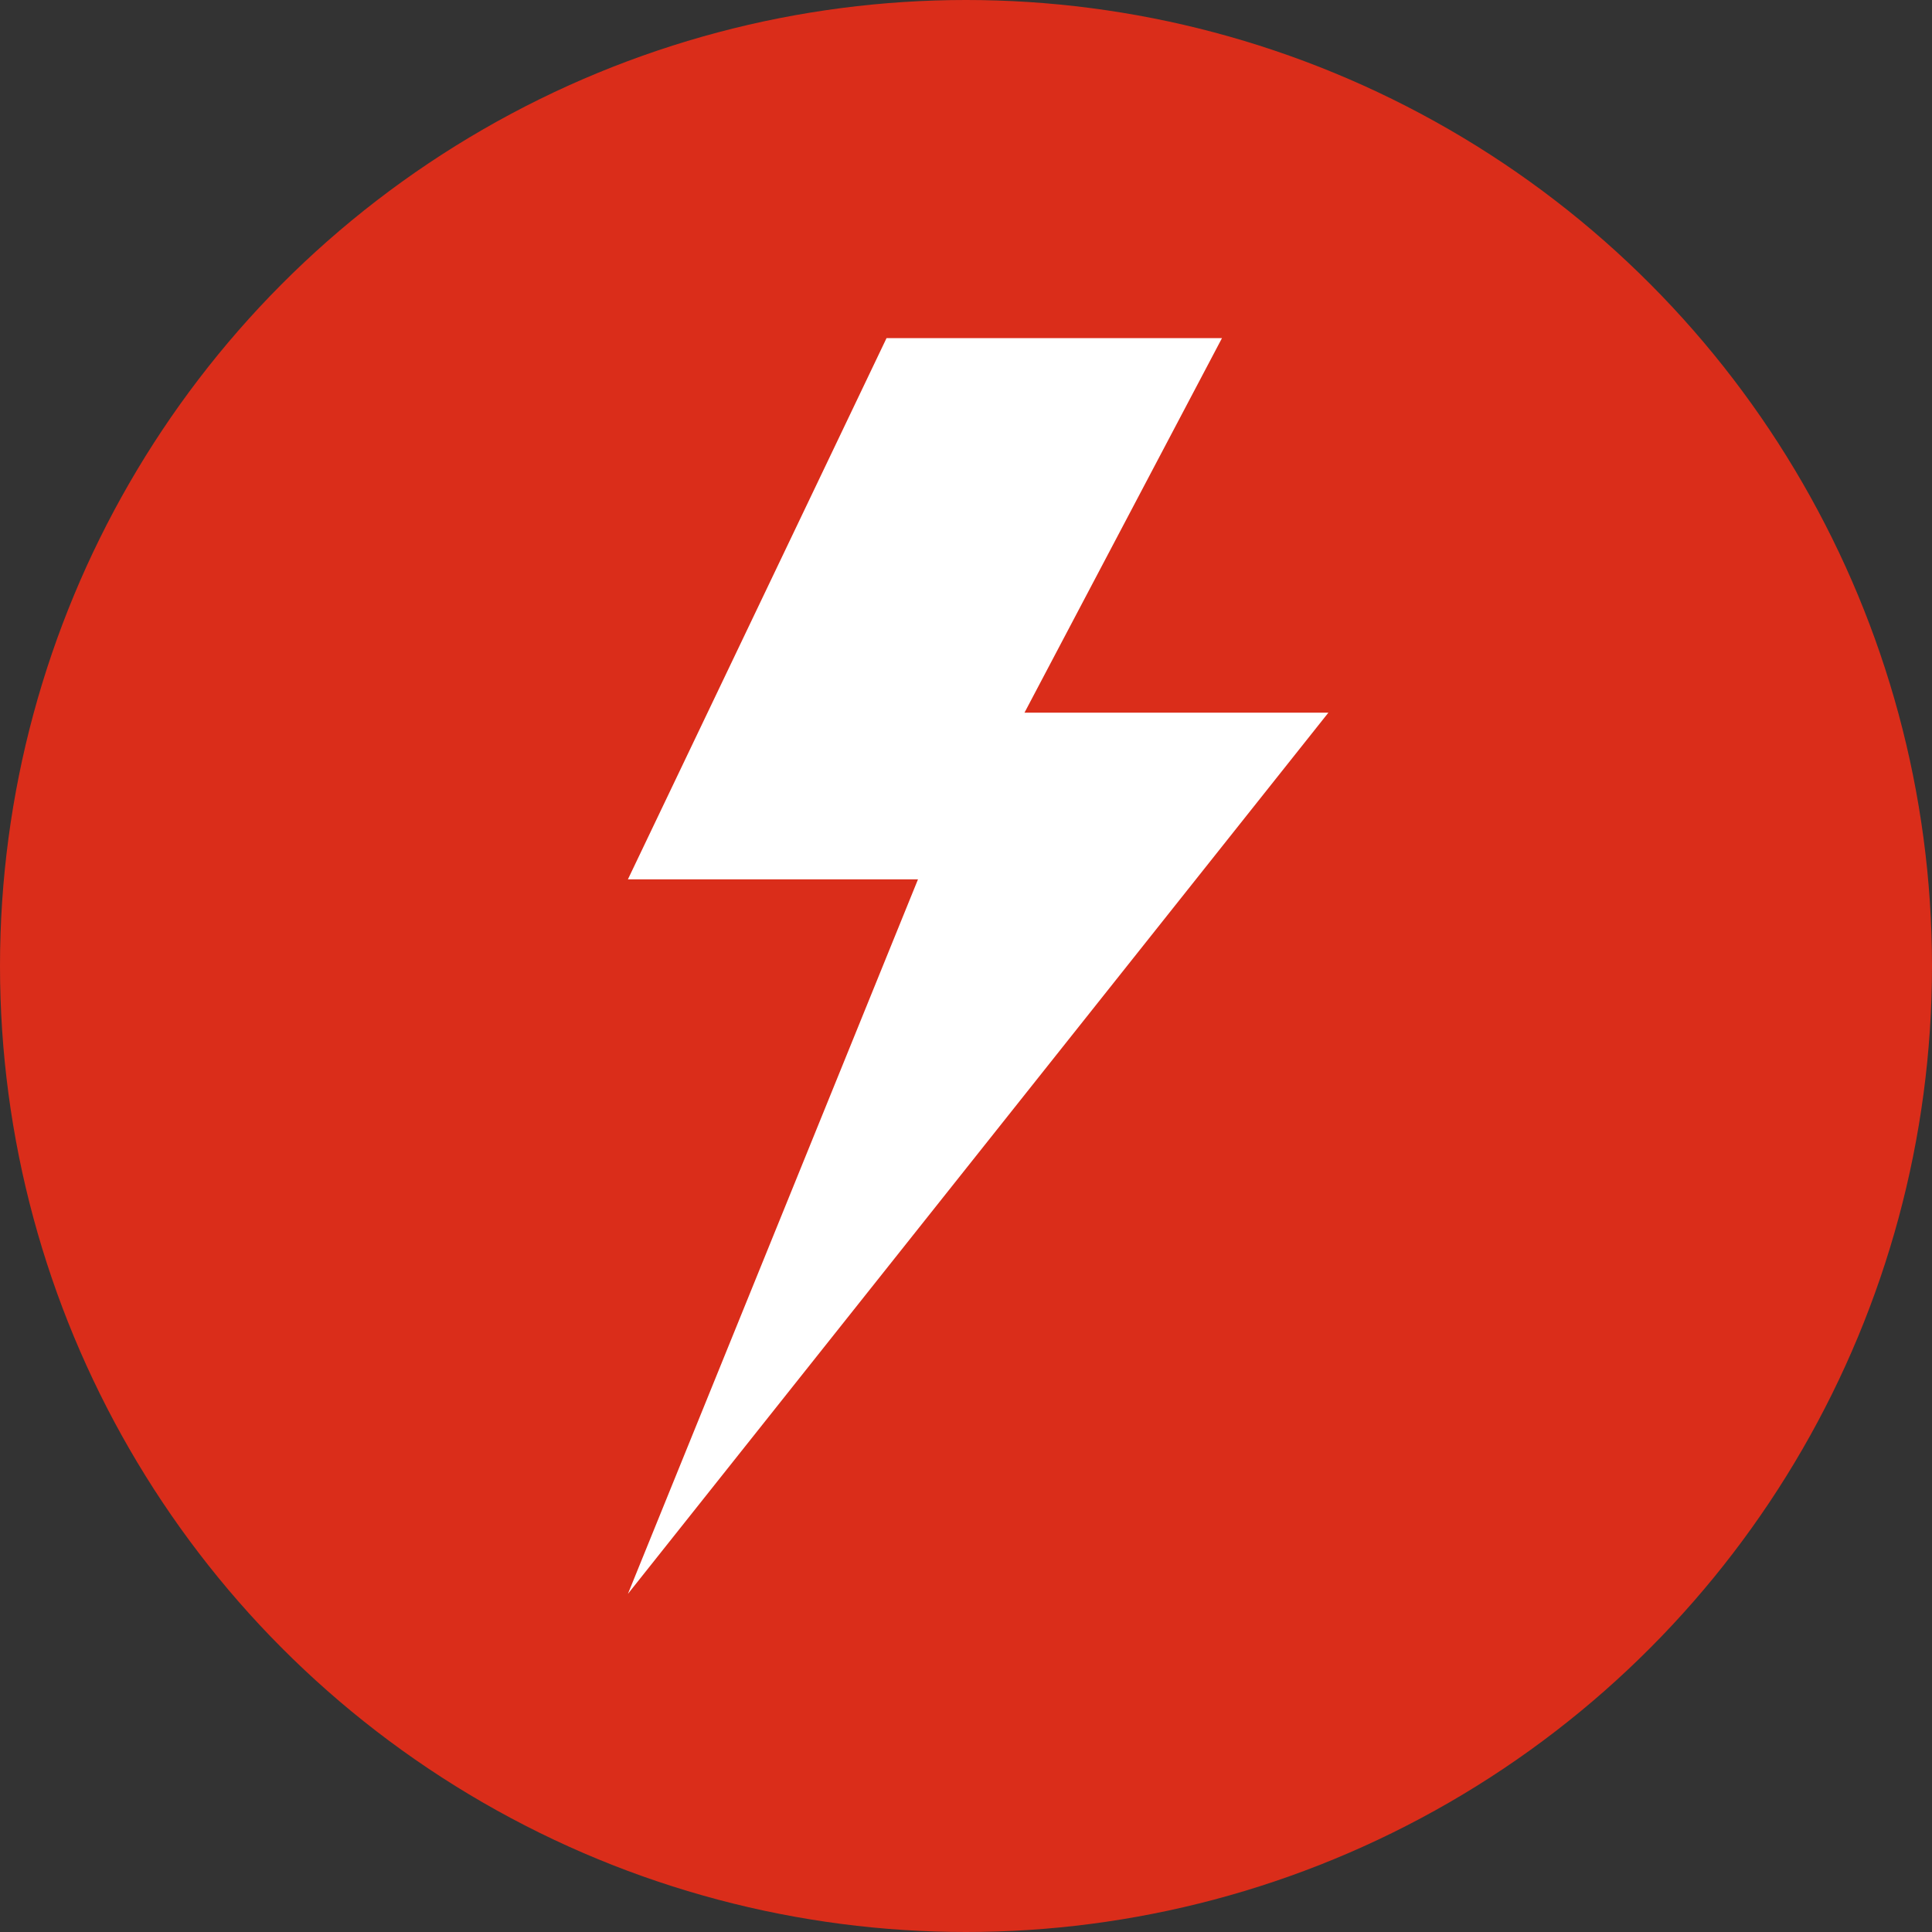
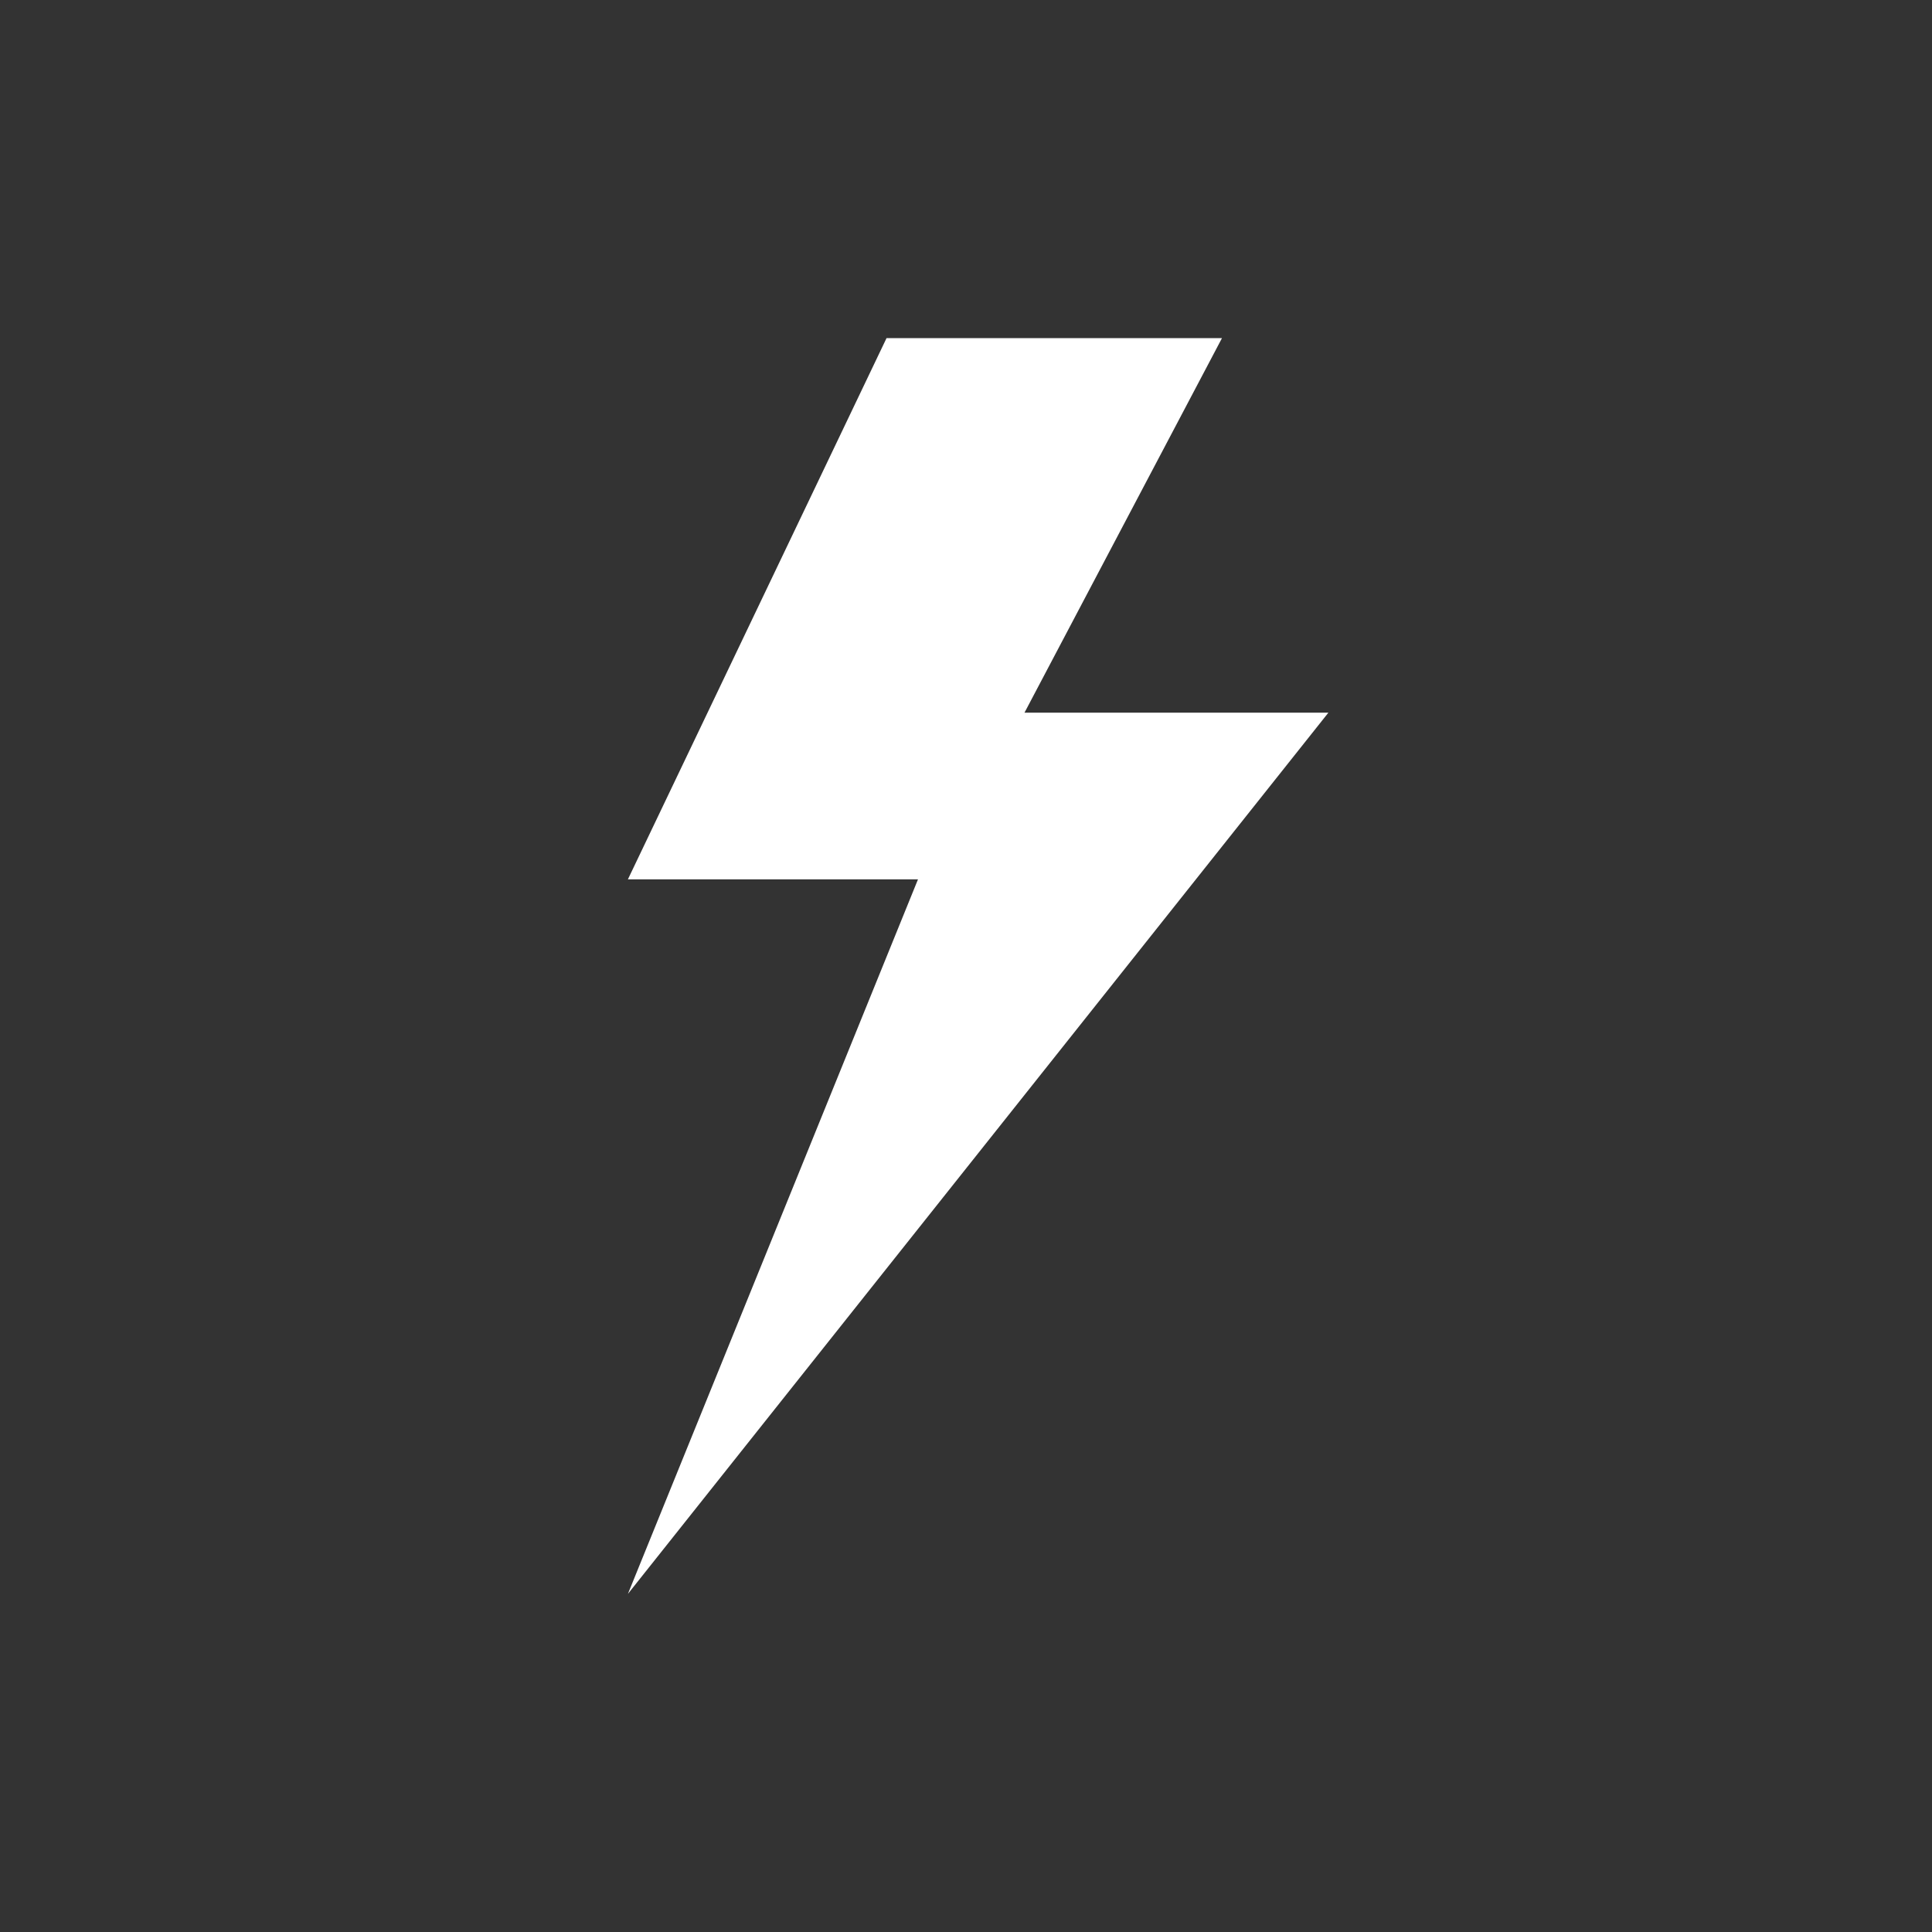
<svg xmlns="http://www.w3.org/2000/svg" width="40px" height="40px" viewBox="0 0 40 40" version="1.1">
  <rect x="0" y="0" width="40" height="40" fill="#333333" stroke="none" />
  <title>lightning</title>
  <desc>Created with Sketch.</desc>
  <defs />
  <g id="Page-1" stroke="none" stroke-width="1" fill="none" fill-rule="evenodd">
    <g id="lightning">
-       <circle id="Oval" fill="#DA2D1A" cx="20" cy="20" r="20" />
      <g id="icon-lightning" transform="translate(13, 7)" fill-rule="nonzero" fill="#FFFFFF">
        <polygon id="ligthning" points="5.355 0 0 11.206 6.006 11.206 0 26 14.503 7.755 8.211 7.755 12.3 0" />
      </g>
    </g>
  </g>
</svg>